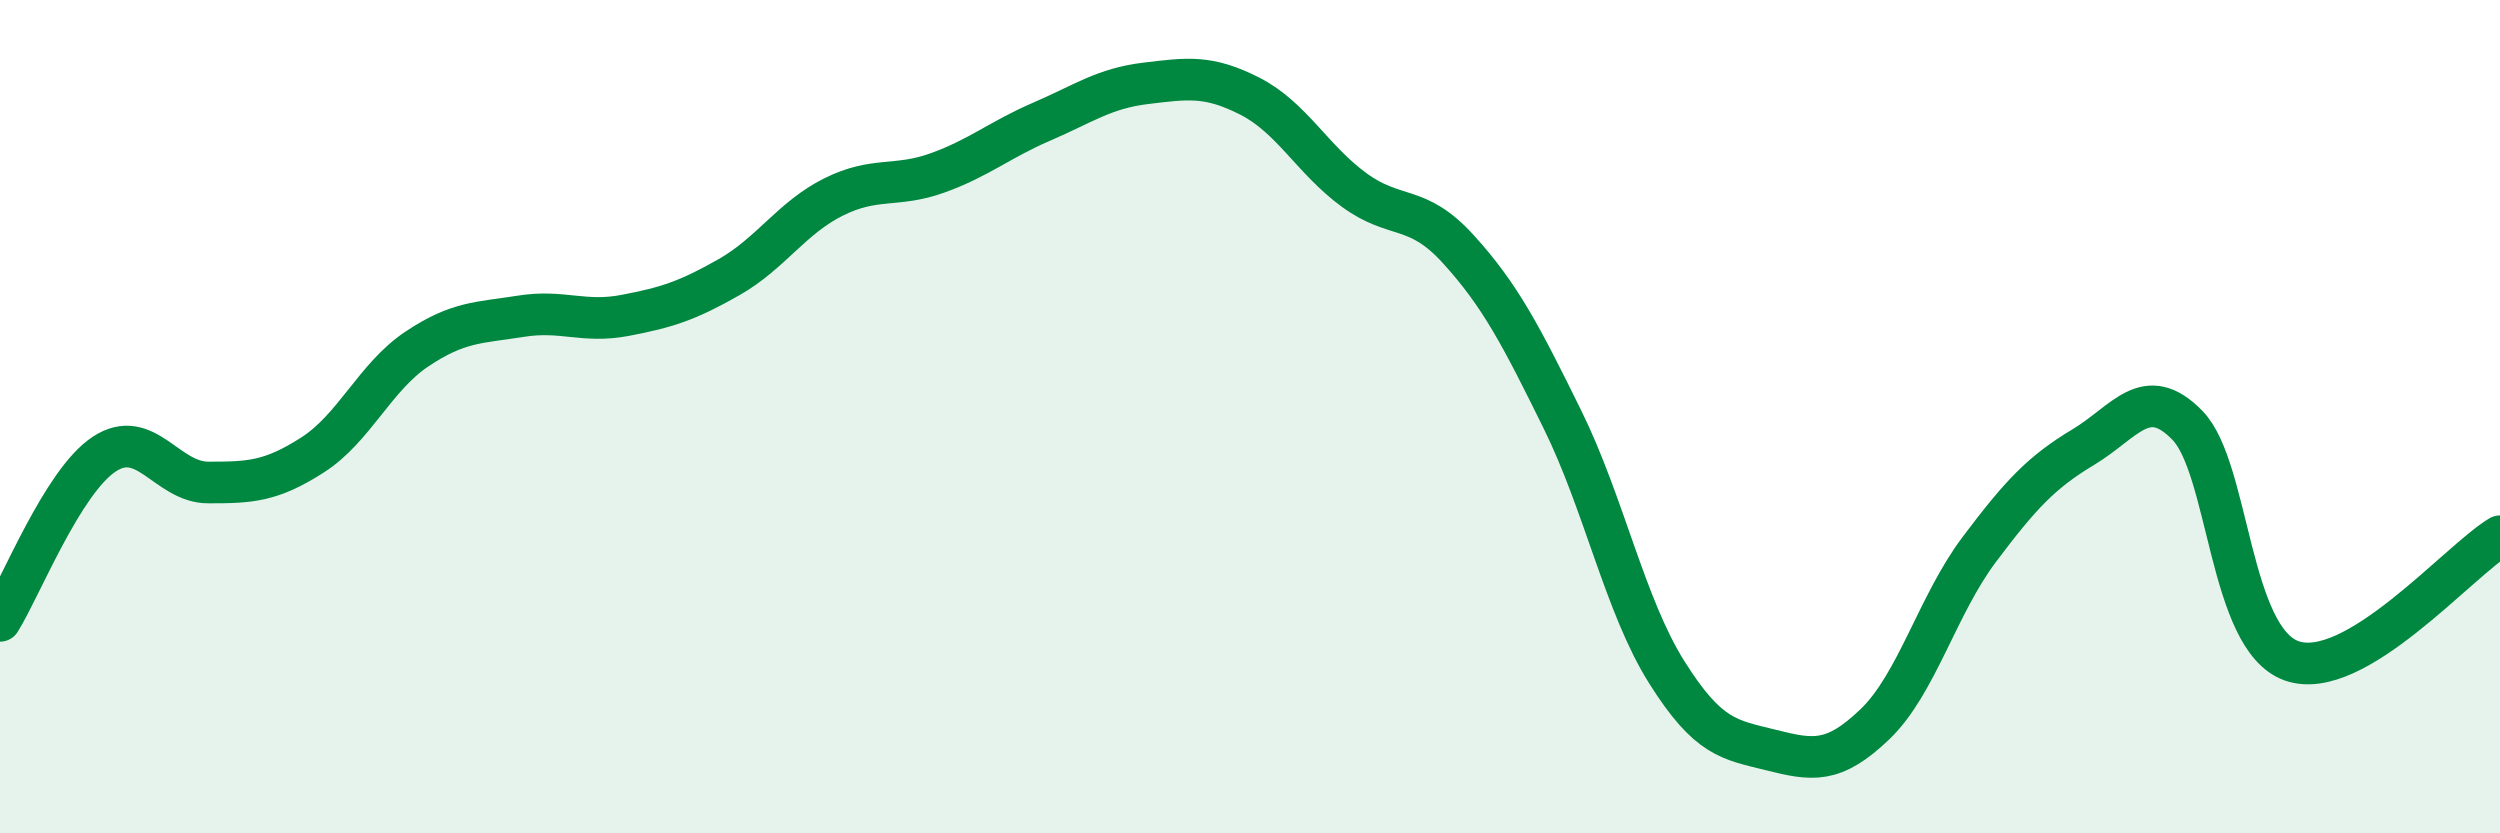
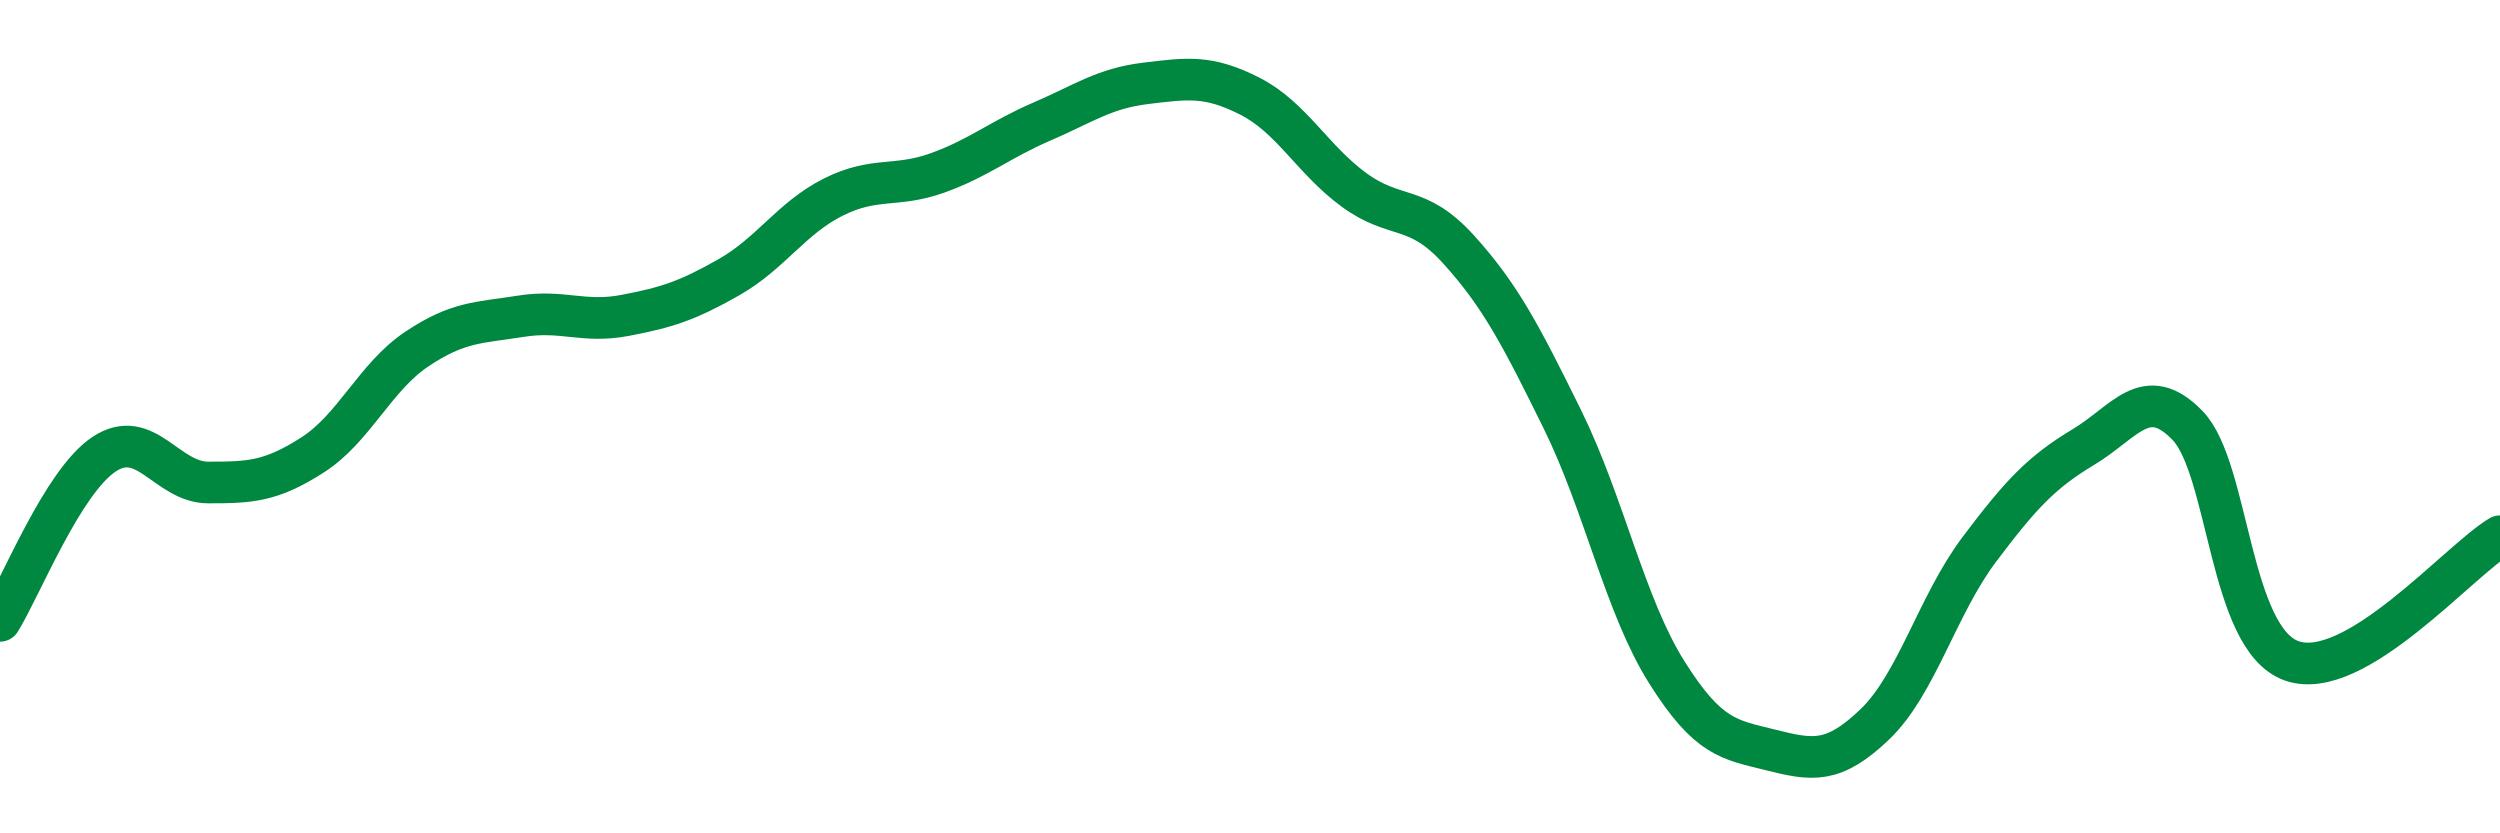
<svg xmlns="http://www.w3.org/2000/svg" width="60" height="20" viewBox="0 0 60 20">
-   <path d="M 0,14.9 C 0.5,14.1 1.5,11.56 2.5,10.9 C 3.5,10.24 4,11.58 5,11.58 C 6,11.58 6.5,11.56 7.5,10.92 C 8.5,10.28 9,9.05 10,8.38 C 11,7.71 11.5,7.75 12.5,7.59 C 13.5,7.43 14,7.76 15,7.57 C 16,7.38 16.5,7.22 17.5,6.65 C 18.5,6.08 19,5.23 20,4.73 C 21,4.23 21.5,4.51 22.5,4.15 C 23.5,3.79 24,3.35 25,2.92 C 26,2.49 26.5,2.12 27.5,2 C 28.5,1.88 29,1.8 30,2.31 C 31,2.82 31.5,3.83 32.5,4.56 C 33.5,5.29 34,4.88 35,5.98 C 36,7.08 36.5,8.04 37.5,10.07 C 38.5,12.1 39,14.54 40,16.13 C 41,17.72 41.5,17.75 42.5,18 C 43.5,18.25 44,18.34 45,17.38 C 46,16.42 46.5,14.52 47.5,13.19 C 48.5,11.86 49,11.33 50,10.73 C 51,10.13 51.5,9.18 52.5,10.21 C 53.5,11.24 53.5,15.33 55,15.86 C 56.5,16.39 59,13.47 60,12.87L60 20L0 20Z" fill="#008740" opacity="0.1" stroke-linecap="round" stroke-linejoin="round" />
  <path d="M 0,14.9 C 0.5,14.1 1.5,11.56 2.5,10.9 C 3.5,10.24 4,11.58 5,11.58 C 6,11.58 6.5,11.56 7.5,10.92 C 8.5,10.28 9,9.05 10,8.38 C 11,7.71 11.5,7.75 12.5,7.59 C 13.5,7.43 14,7.76 15,7.57 C 16,7.38 16.5,7.22 17.5,6.65 C 18.5,6.08 19,5.23 20,4.73 C 21,4.23 21.5,4.51 22.5,4.15 C 23.5,3.79 24,3.35 25,2.92 C 26,2.49 26.5,2.12 27.5,2 C 28.5,1.88 29,1.8 30,2.31 C 31,2.82 31.5,3.83 32.5,4.56 C 33.5,5.29 34,4.88 35,5.98 C 36,7.08 36.5,8.04 37.5,10.07 C 38.5,12.1 39,14.54 40,16.13 C 41,17.72 41.5,17.75 42.5,18 C 43.5,18.25 44,18.34 45,17.38 C 46,16.42 46.5,14.52 47.5,13.19 C 48.5,11.86 49,11.33 50,10.73 C 51,10.13 51.5,9.18 52.5,10.21 C 53.5,11.24 53.5,15.33 55,15.86 C 56.5,16.39 59,13.47 60,12.87" stroke="#008740" stroke-width="1" fill="none" stroke-linecap="round" stroke-linejoin="round" />
</svg>